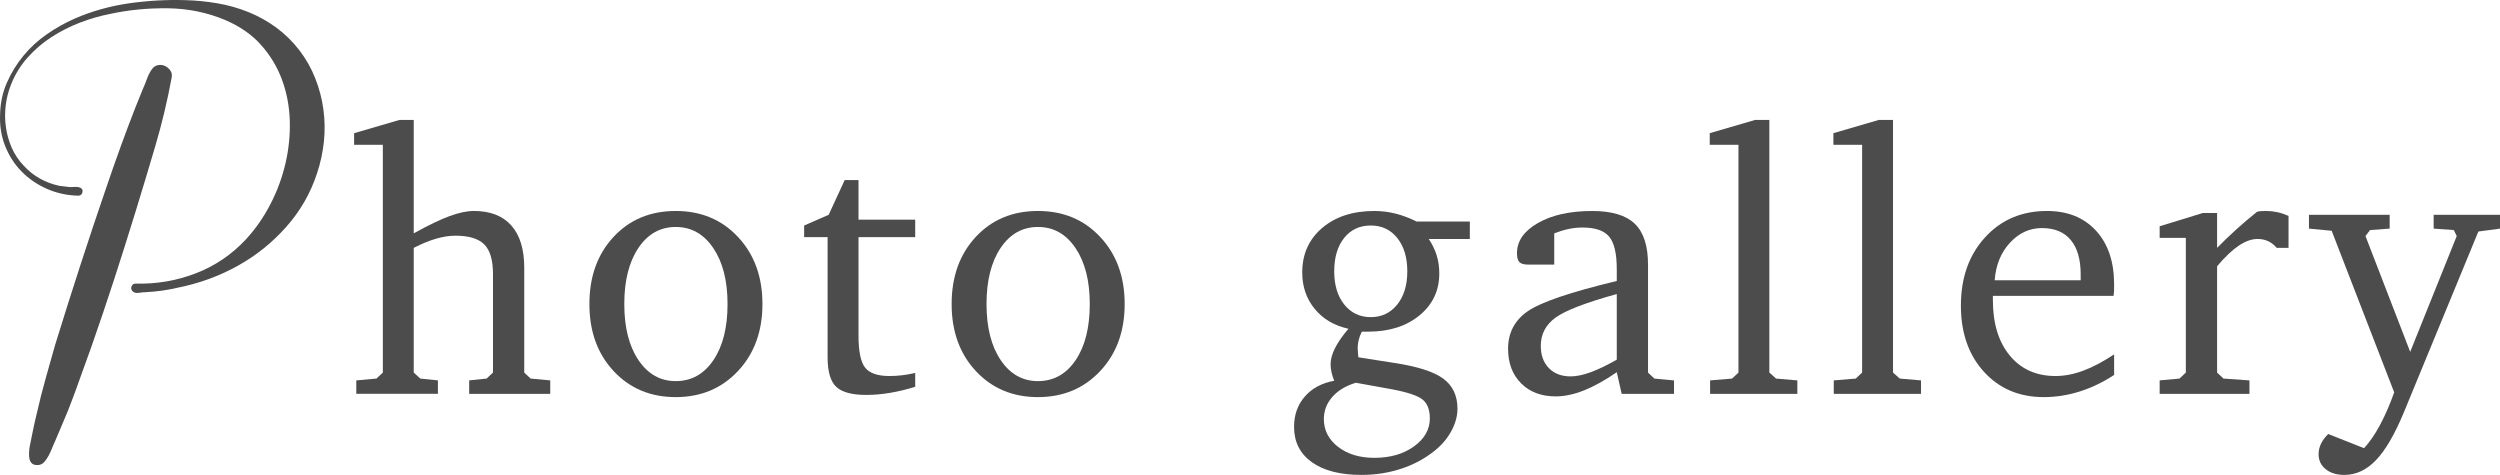
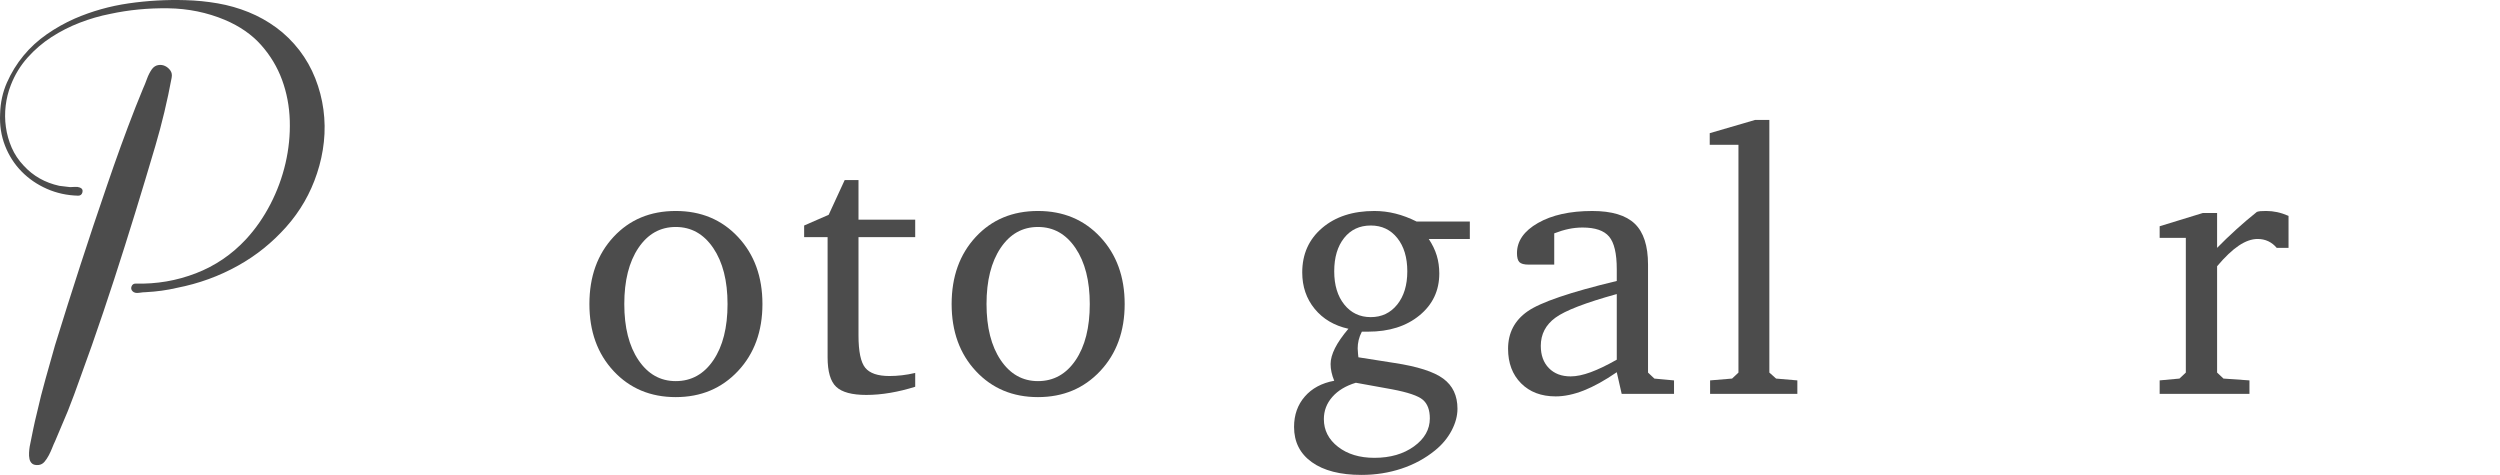
<svg xmlns="http://www.w3.org/2000/svg" id="uuid-245ae5c7-43ad-4370-94d2-5e4a3cfdfea6" width="530.531" height="100.782" viewBox="0 0 530.531 100.782">
  <g id="uuid-bd810eab-fef9-4b73-8e0b-619bb4a965fc">
    <path d="m16.586,41.527c-2.366-.06-4.582-.546-6.643-1.456-2.063-.91-3.854-2.139-5.369-3.686-1.517-1.547-2.685-3.367-3.503-5.46S-.099,26.574.024,24.146c.06-2.366.546-4.58,1.456-6.643.91-2.062,2.077-3.959,3.503-5.688,1.425-1.729,3.078-3.245,4.959-4.55,1.879-1.304,3.852-2.411,5.915-3.321,3.641-1.577,7.462-2.653,11.467-3.231C31.328.138,35.332-.089,39.336.031c2.305.061,4.596.289,6.87.682,2.275.395,4.459,1.017,6.552,1.866,2.094.85,4.05,1.942,5.87,3.276,1.82,1.335,3.458,2.943,4.914,4.823,1.395,1.82,2.517,3.808,3.367,5.961.849,2.154,1.425,4.368,1.729,6.643.303,2.275.333,4.55.091,6.825-.243,2.275-.728,4.505-1.456,6.689-1.396,4.247-3.58,8.039-6.552,11.375-2.973,3.337-6.37,6.067-10.192,8.19-4.004,2.245-8.342,3.822-13.013,4.732-1.032.243-2.093.441-3.185.591-1.092.152-2.216.259-3.367.318-.364,0-.851.046-1.456.137-.607.091-1.062-.014-1.365-.319-.304-.303-.38-.651-.228-1.047.151-.394.439-.591.865-.591,4.427.122,8.69-.606,12.785-2.184,4.095-1.577,7.658-4.004,10.692-7.28,2.002-2.184,3.716-4.655,5.142-7.417,1.425-2.76,2.486-5.642,3.185-8.645.697-3.003,1.001-6.02.91-9.054-.091-3.033-.637-5.915-1.638-8.645s-2.488-5.201-4.459-7.417c-1.973-2.214-4.536-3.988-7.689-5.323-3.763-1.577-7.767-2.396-12.013-2.457-4.247-.06-8.342.334-12.284,1.183-2.185.425-4.339,1.047-6.461,1.866-2.125.819-4.126,1.836-6.006,3.048-1.881,1.214-3.581,2.67-5.096,4.368-1.517,1.699-2.7,3.64-3.549,5.824-.546,1.396-.91,2.852-1.092,4.368-.182,1.517-.168,3.034.045,4.55.212,1.517.621,2.973,1.229,4.368.605,1.396,1.456,2.67,2.548,3.822,2.002,2.184,4.519,3.61,7.553,4.277l2.275.273c.303,0,.651-.014,1.046-.046.394-.03.742.016,1.047.137.484.182.666.516.546,1.001-.123.486-.426.728-.91.728Zm19.838-25.025c-.91,4.914-2.063,9.737-3.458,14.469-1.396,4.732-2.821,9.464-4.277,14.196-1.456,4.732-2.943,9.434-4.459,14.105-1.517,4.672-3.094,9.343-4.731,14.014-.851,2.306-1.684,4.627-2.503,6.961-.818,2.336-1.683,4.655-2.593,6.962l-2.73,6.461c-.182.364-.38.819-.592,1.365-.213.546-.455,1.076-.728,1.592-.273.515-.577.97-.91,1.365-.334.394-.744.621-1.229.682-.607.06-1.062-.031-1.365-.273-.304-.243-.5-.577-.591-1.001-.091-.425-.123-.88-.091-1.365.03-.486.075-.91.136-1.274.242-1.214.485-2.411.728-3.594.242-1.183.515-2.382.819-3.595.546-2.427,1.152-4.823,1.82-7.189l2.002-7.098c1.759-5.702,3.549-11.359,5.369-16.971,1.819-5.611,3.699-11.238,5.642-16.88.97-2.851,1.957-5.656,2.958-8.417,1.001-2.76,2.047-5.535,3.14-8.327l1.547-3.822c.303-.667.591-1.379.864-2.138.272-.758.621-1.44,1.046-2.048.364-.485.804-.773,1.32-.865.515-.091,1.001-.03,1.456.182.455.213.833.532,1.137.956.304.425.395.941.273,1.547Z" fill="#4c4c4c" />
-     <path d="m84.791,25.446h3.008v24.07c3.111-1.723,5.651-2.944,7.619-3.665,1.967-.72,3.684-1.08,5.149-1.08,3.472,0,6.12,1.029,7.946,3.086,1.825,2.058,2.738,5.041,2.738,8.949v22.257l1.351,1.273,4.166.386v2.854h-17.204v-2.854l3.703-.386,1.35-1.273v-20.907c0-2.957-.617-5.053-1.852-6.288s-3.278-1.852-6.133-1.852c-1.261,0-2.623.212-4.089.636s-3.048,1.074-4.745,1.948v26.462l1.389,1.273,3.742.386v2.854h-17.32v-2.854l4.282-.386,1.351-1.273V30.731h-6.096v-2.469l9.645-2.816Z" fill="#4c4c4c" />
    <path d="m143.399,44.772c5.375,0,9.785,1.846,13.231,5.535,3.445,3.69,5.169,8.428,5.169,14.215s-1.729,10.525-5.188,14.215c-3.459,3.69-7.863,5.535-13.212,5.535s-9.739-1.838-13.173-5.516c-3.433-3.677-5.149-8.422-5.149-14.234,0-5.811,1.703-10.556,5.111-14.234,3.407-3.677,7.811-5.516,13.211-5.516Zm0,3.395c-3.292,0-5.934,1.485-7.927,4.455s-2.989,6.937-2.989,11.9c0,4.963,1.003,8.93,3.009,11.9s4.642,4.455,7.907,4.455c3.318,0,5.979-1.478,7.985-4.436,2.006-2.957,3.009-6.93,3.009-11.919,0-4.938-1.01-8.897-3.028-11.881-2.019-2.983-4.674-4.475-7.966-4.475Z" fill="#4c4c4c" />
    <path d="m175.625,50.327h-4.977v-2.469l5.208-2.276,3.395-7.368h2.932v8.409h12.035v3.703h-12.035v20.83c0,3.42.476,5.716,1.427,6.885.951,1.17,2.662,1.755,5.131,1.755.849,0,1.729-.051,2.643-.154.912-.102,1.857-.27,2.835-.501v2.932c-1.801.566-3.575.997-5.323,1.292-1.749.295-3.434.444-5.053.444-3.035,0-5.163-.572-6.385-1.717-1.222-1.144-1.832-3.234-1.832-6.268v-25.498Z" fill="#4c4c4c" />
    <path d="m220.269,44.772c5.375,0,9.785,1.846,13.231,5.535,3.445,3.69,5.169,8.428,5.169,14.215s-1.729,10.525-5.188,14.215c-3.459,3.69-7.863,5.535-13.212,5.535s-9.739-1.838-13.173-5.516c-3.433-3.677-5.149-8.422-5.149-14.234,0-5.811,1.703-10.556,5.111-14.234,3.407-3.677,7.811-5.516,13.211-5.516Zm0,3.395c-3.292,0-5.934,1.485-7.927,4.455s-2.989,6.937-2.989,11.9c0,4.963,1.003,8.93,3.009,11.9s4.642,4.455,7.907,4.455c3.318,0,5.979-1.478,7.985-4.436,2.006-2.957,3.009-6.93,3.009-11.919,0-4.938-1.01-8.897-3.028-11.881-2.019-2.983-4.674-4.475-7.966-4.475Z" fill="#4c4c4c" />
    <path d="m300.613,47.009h11.303v3.703h-8.719c.771,1.157,1.337,2.328,1.697,3.51.36,1.183.541,2.456.541,3.819,0,3.626-1.402,6.59-4.205,8.891-2.804,2.302-6.441,3.452-10.916,3.452h-1.312c-.309.592-.533,1.183-.675,1.774-.142.592-.212,1.183-.212,1.774,0,.18.025.566.077,1.157.051.335.077.579.077.733l7.6,1.196c4.938.746,8.408,1.858,10.414,3.337,2.006,1.479,3.01,3.607,3.01,6.384,0,1.517-.419,3.067-1.254,4.648-.836,1.582-2,2.976-3.491,4.185-2.083,1.697-4.462,2.99-7.136,3.877-2.676.887-5.504,1.331-8.486,1.331-4.501,0-8.012-.9-10.531-2.7-2.521-1.8-3.78-4.295-3.78-7.483,0-2.546.758-4.693,2.276-6.442,1.517-1.748,3.6-2.867,6.248-3.356-.257-.617-.45-1.221-.578-1.813-.129-.591-.193-1.17-.193-1.736,0-1.003.309-2.122.926-3.356s1.568-2.61,2.855-4.127c-3.01-.668-5.395-2.076-7.156-4.224-1.762-2.147-2.643-4.725-2.643-7.734,0-3.883,1.408-7.027,4.225-9.431,2.815-2.404,6.512-3.607,11.09-3.607,1.517,0,3.015.187,4.494.559,1.479.373,2.963.932,4.455,1.678Zm-12.884,34.215c-2.135.643-3.8,1.646-4.995,3.009-1.196,1.363-1.794,2.932-1.794,4.706,0,2.366,1.003,4.326,3.009,5.883,2.006,1.556,4.577,2.334,7.715,2.334,3.368,0,6.172-.81,8.409-2.43s3.356-3.601,3.356-5.94c0-1.774-.489-3.086-1.467-3.935s-3.162-1.594-6.557-2.237l-7.677-1.389Zm3.163-33.367c-2.366,0-4.25.881-5.651,2.642-1.401,1.762-2.103,4.121-2.103,7.078,0,2.932.714,5.285,2.142,7.059,1.427,1.774,3.298,2.662,5.612,2.662s4.186-.887,5.612-2.662c1.428-1.774,2.142-4.127,2.142-7.059s-.708-5.285-2.122-7.059c-1.415-1.774-3.292-2.662-5.632-2.662Z" fill="#4c4c4c" />
    <path d="m343.099,78.988c-2.546,1.749-4.88,3.041-7.001,3.877-2.122.835-4.108,1.254-5.96,1.254-3.061,0-5.51-.926-7.349-2.777s-2.758-4.294-2.758-7.329c0-3.369,1.382-6.018,4.146-7.946s9.071-4.076,18.921-6.442v-2.507c0-3.317-.54-5.619-1.62-6.905-1.08-1.286-2.958-1.929-5.632-1.929-1.003,0-1.993.103-2.971.309-.978.206-1.993.515-3.047.926v6.635h-5.439c-.951,0-1.601-.174-1.947-.521-.348-.347-.521-.984-.521-1.909,0-2.571,1.485-4.706,4.456-6.403,2.97-1.697,6.808-2.546,11.515-2.546,4.14,0,7.148.9,9.025,2.7,1.877,1.8,2.816,4.693,2.816,8.679v22.913l1.35,1.273,4.166.386v2.854h-11.109l-1.041-4.59Zm0-2.662v-13.925c-6.609,1.826-10.949,3.498-13.019,5.015-2.07,1.518-3.105,3.51-3.105,5.979,0,1.981.572,3.555,1.717,4.725,1.144,1.17,2.681,1.755,4.609,1.755,1.234,0,2.655-.295,4.263-.887,1.606-.591,3.452-1.478,5.535-2.662Z" fill="#4c4c4c" />
    <path d="m362.903,83.578v-2.854l4.667-.386,1.351-1.273V30.731h-6.096v-2.469l9.645-2.816h3.008v53.618l1.428,1.273,4.514.386v2.854h-18.516Z" fill="#4c4c4c" />
-     <path d="m389.148,83.578v-2.854l4.667-.386,1.351-1.273V30.731h-6.096v-2.469l9.645-2.816h3.008v53.618l1.428,1.273,4.514.386v2.854h-18.516Z" fill="#4c4c4c" />
-     <path d="m448.644,75.207v4.359c-2.343,1.543-4.776,2.713-7.299,3.51-2.523.797-5.06,1.196-7.607,1.196-5.228,0-9.469-1.794-12.727-5.381-3.257-3.587-4.885-8.261-4.885-14.022,0-5.914,1.706-10.743,5.117-14.485s7.794-5.613,13.15-5.613c4.377,0,7.846,1.395,10.407,4.185,2.562,2.791,3.843,6.59,3.843,11.399,0,.643-.006,1.132-.019,1.466-.014.335-.046.656-.097.964h-25.613v.887c0,4.963,1.197,8.891,3.593,11.784s5.627,4.34,9.696,4.34c1.88,0,3.831-.372,5.853-1.119,2.021-.746,4.218-1.903,6.587-3.472Zm-7.098-15.738v-1.23c0-3.178-.7-5.612-2.102-7.303-1.402-1.691-3.44-2.537-6.114-2.537-2.623,0-4.893,1.045-6.809,3.133-1.916,2.089-2.989,4.735-3.221,7.938h18.245Z" fill="#4c4c4c" />
    <path d="m458.305,83.578v-2.854l4.204-.386,1.351-1.273v-28.583h-5.555v-2.469l9.18-2.816h3.01v7.406c1.285-1.312,2.629-2.604,4.03-3.877s2.874-2.527,4.417-3.761c.231-.077.482-.128.752-.154.271-.025.676-.039,1.215-.039.797,0,1.582.084,2.354.251.771.168,1.568.431,2.392.791v6.789h-2.507c-.516-.617-1.113-1.086-1.794-1.408-.682-.321-1.435-.482-2.257-.482-1.261,0-2.591.47-3.992,1.408-1.402.939-2.938,2.398-4.609,4.378v22.566l1.35,1.273,5.516.386v2.854h-19.055Z" fill="#4c4c4c" />
-     <path d="m489.989,45.582h17.127v2.932l-4.166.309-.964,1.273,9.488,24.572,9.875-24.572-.617-1.273-4.281-.309v-2.932h14.08v2.932l-4.591.617-15.815,38.381c-1.929,4.654-3.896,8.029-5.902,10.126-2.006,2.096-4.242,3.144-6.711,3.144-1.646,0-2.971-.405-3.974-1.215s-1.505-1.871-1.505-3.182c0-.771.174-1.518.521-2.237.347-.72.854-1.402,1.523-2.044l7.6,3.009c1.156-1.234,2.281-2.868,3.375-4.899,1.093-2.032,2.102-4.346,3.027-6.943l-13.27-34.292-4.821-.463v-2.932Z" fill="#4c4c4c" />
  </g>
</svg>